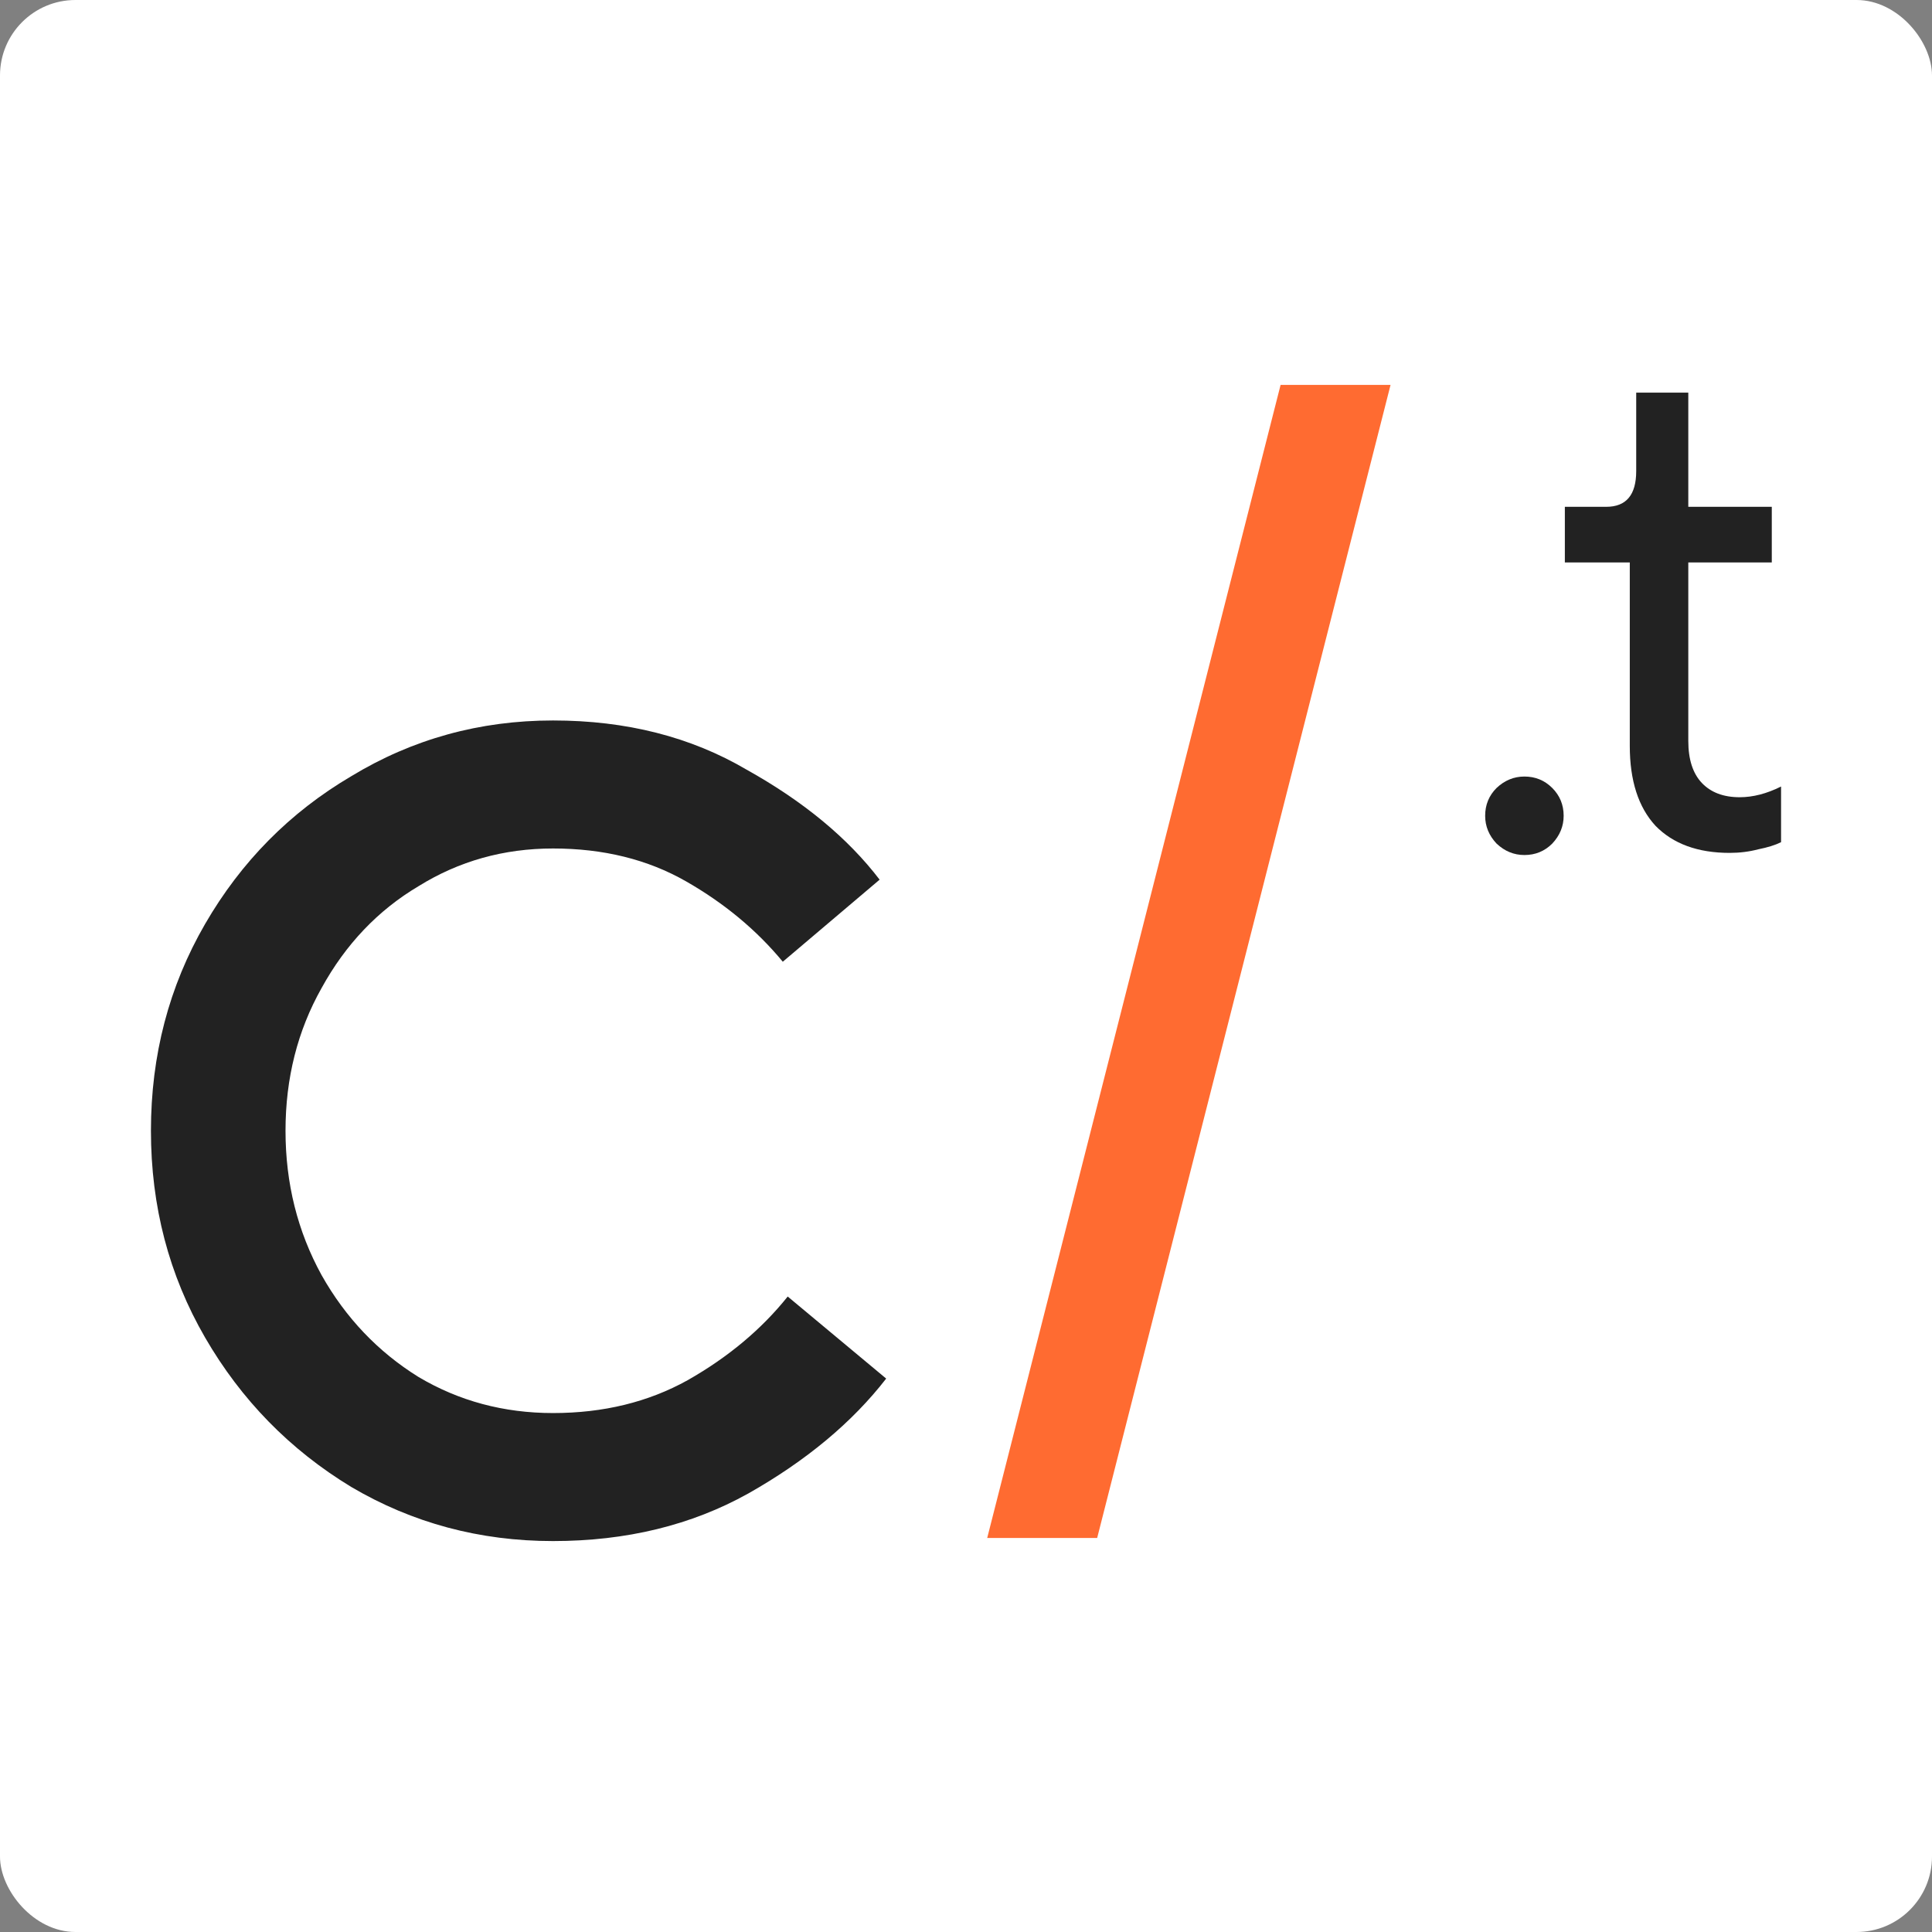
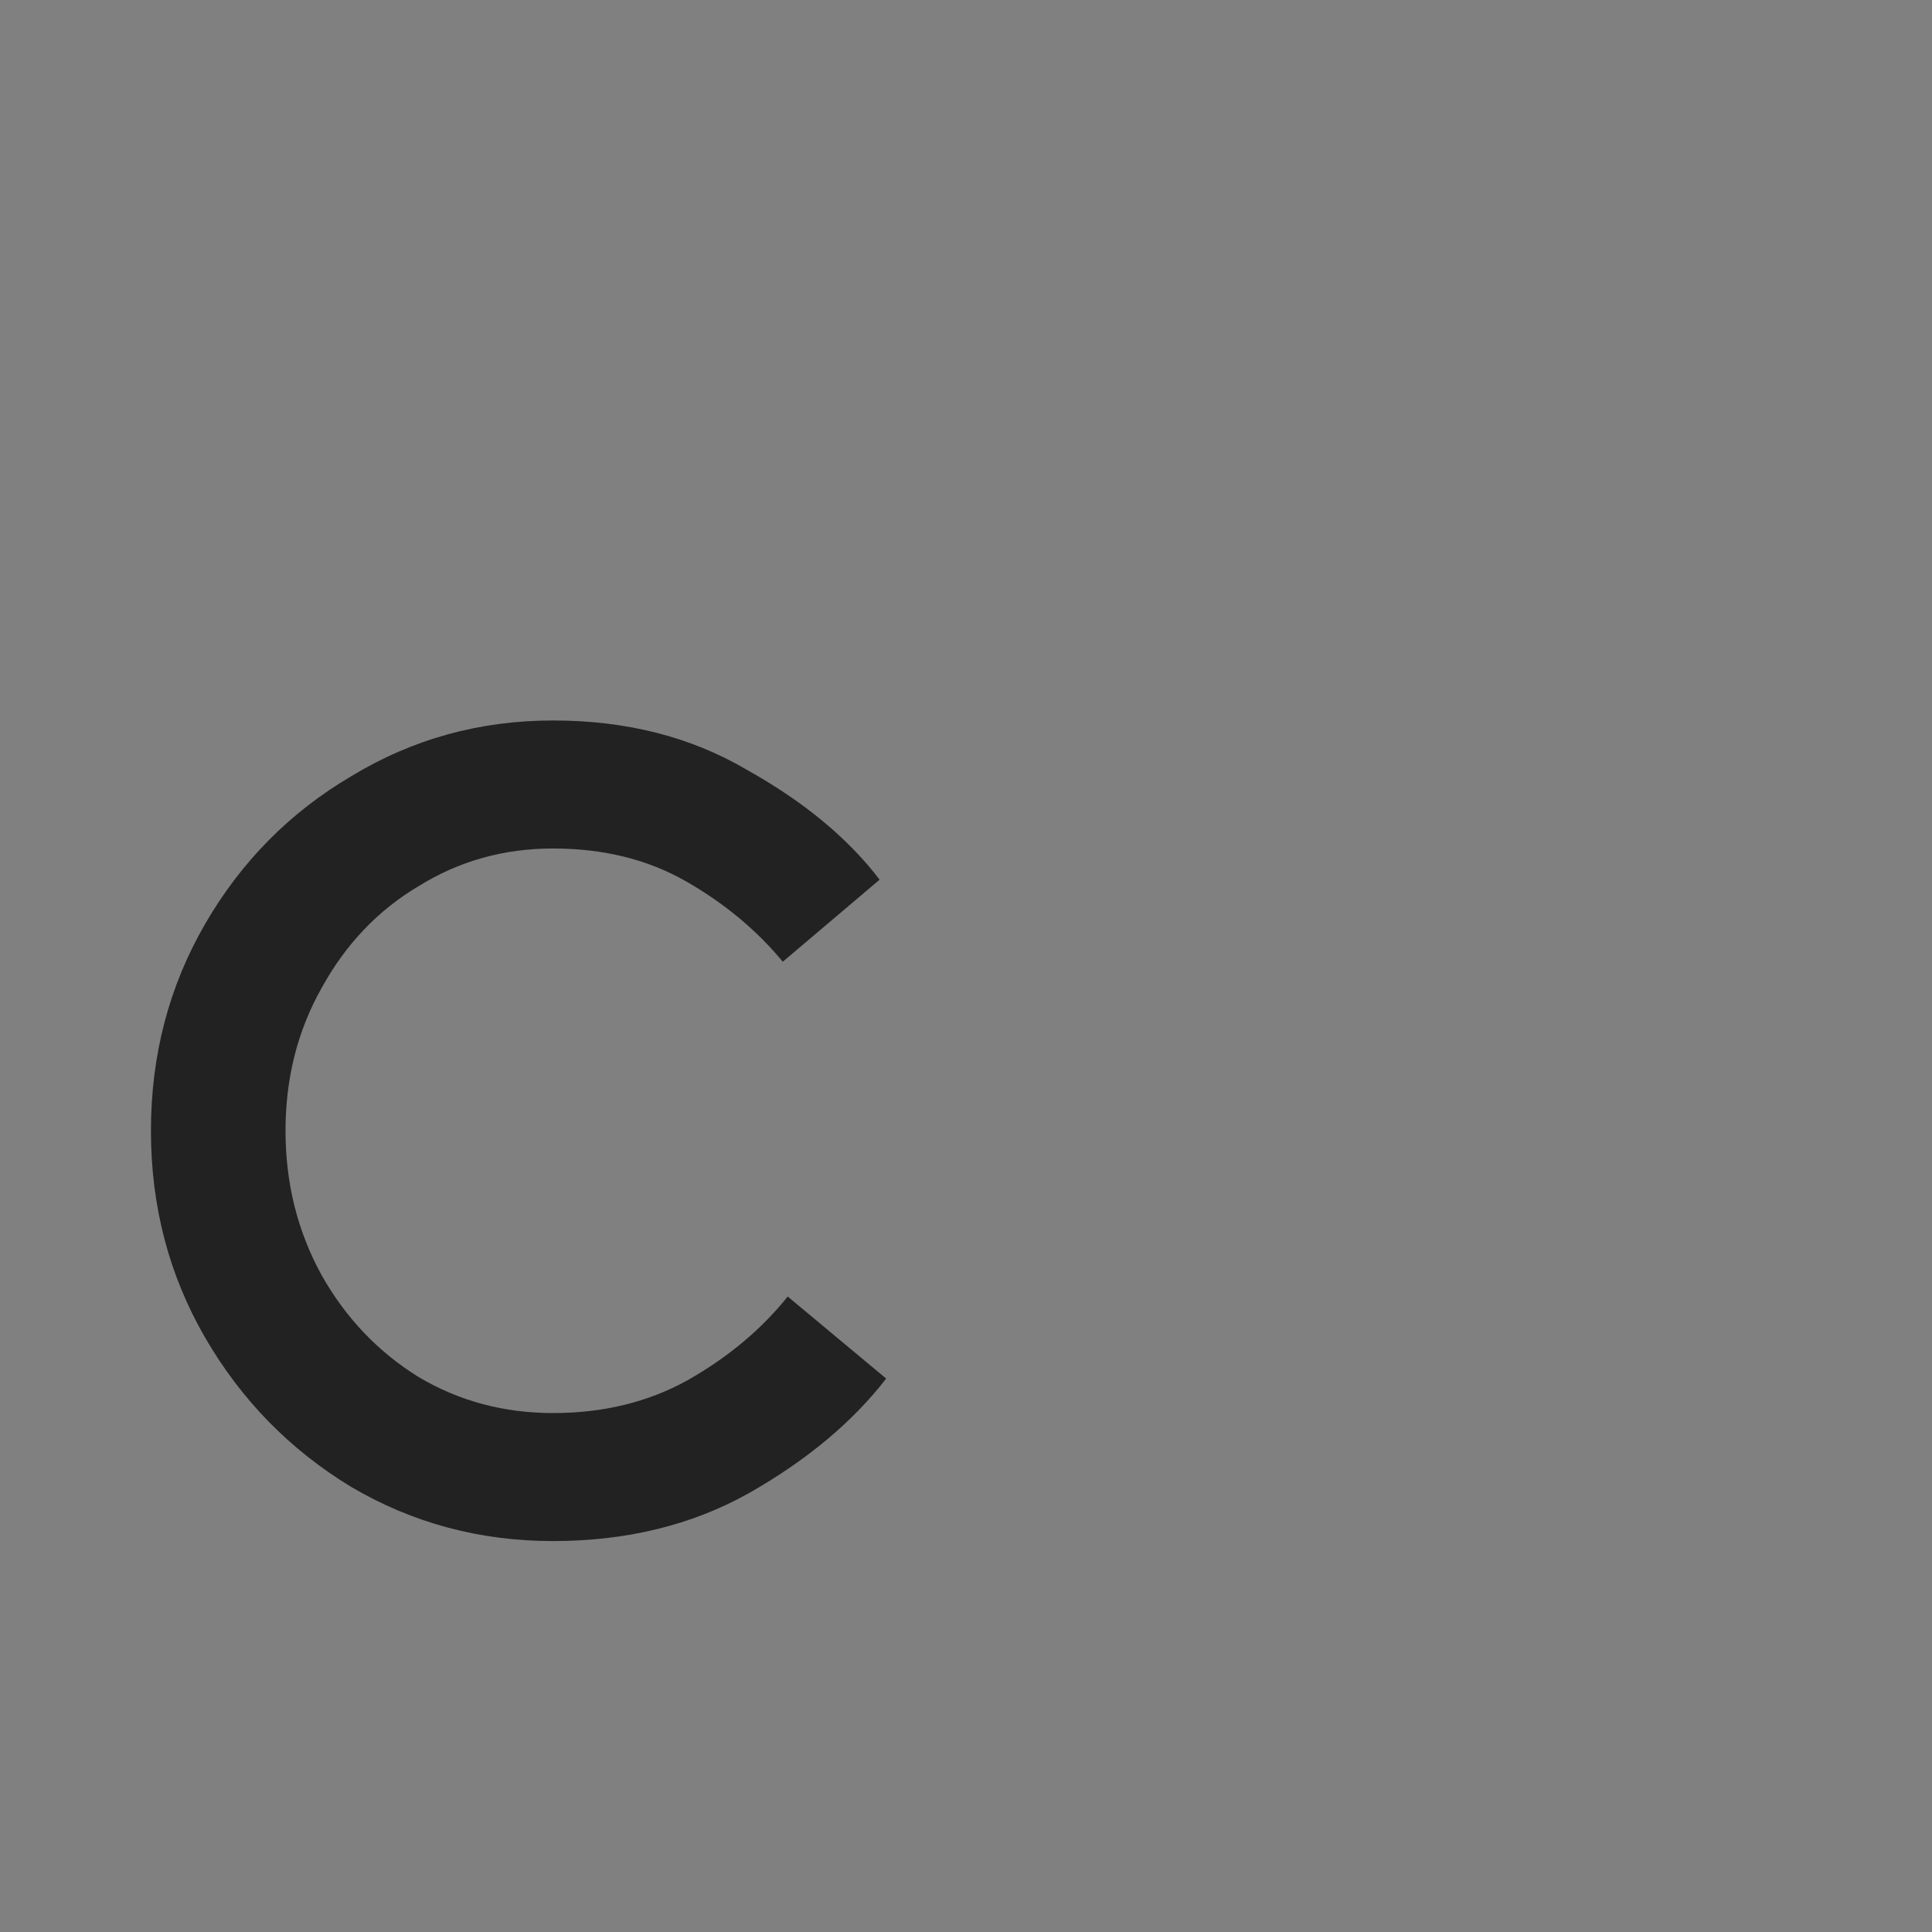
<svg xmlns="http://www.w3.org/2000/svg" width="256" height="256" viewBox="0 0 256 256" fill="none">
  <rect x="0" y="0" width="256" height="256" fill="#808080" stroke="none" />
-   <rect width="256" height="256" rx="10" fill="white" />
  <path d="M73.279 204.199C63.566 204.199 54.649 201.807 46.531 197.022C38.412 192.093 31.961 185.497 27.176 177.233C22.392 168.969 20 159.836 20 149.833C20 139.829 22.392 130.696 27.176 122.432C31.961 114.168 38.412 107.644 46.531 102.86C54.649 97.931 63.566 95.466 73.279 95.466C82.992 95.466 91.546 97.641 98.94 101.99C106.479 106.195 112.35 111.051 116.554 116.56L103.724 127.434C100.245 123.229 95.968 119.677 90.894 116.778C85.819 113.878 79.948 112.429 73.279 112.429C66.755 112.429 60.811 114.096 55.447 117.43C50.083 120.62 45.806 125.114 42.616 130.913C39.427 136.567 37.832 142.874 37.832 149.833C37.832 156.791 39.427 163.17 42.616 168.969C45.806 174.624 50.083 179.118 55.447 182.452C60.811 185.642 66.755 187.237 73.279 187.237C79.948 187.237 85.892 185.787 91.111 182.887C96.475 179.843 100.897 176.146 104.376 171.797L117.424 182.67C112.93 188.469 106.841 193.543 99.157 197.892C91.618 202.097 82.992 204.199 73.279 204.199Z" fill="#222222" />
-   <path d="M145.379 203.793H130.809L169.686 51H184.256L145.379 203.793Z" fill="#FF6B31" />
-   <path d="M201.991 113.295C200.605 113.295 199.376 112.791 198.304 111.782C197.295 110.711 196.791 109.482 196.791 108.095C196.791 106.645 197.295 105.416 198.304 104.408C199.376 103.399 200.605 102.895 201.991 102.895C203.441 102.895 204.67 103.399 205.679 104.408C206.687 105.416 207.192 106.645 207.192 108.095C207.192 109.482 206.687 110.711 205.679 111.782C204.67 112.791 203.441 113.295 201.991 113.295Z" fill="#222222" />
-   <path d="M229.192 113.012C224.969 113.012 221.691 111.814 219.359 109.419C217.09 106.96 215.955 103.431 215.955 98.829V74.53H207.351V67.155H212.835C215.483 67.155 216.806 65.579 216.806 62.427V52.027H223.708V67.155H234.771V74.53H223.708V98.167C223.708 100.626 224.307 102.485 225.505 103.746C226.702 105.006 228.373 105.637 230.516 105.637C232.281 105.637 234.109 105.164 236 104.218V111.593C235.244 111.972 234.235 112.287 232.974 112.539C231.777 112.854 230.516 113.012 229.192 113.012Z" fill="#222222" />
</svg>